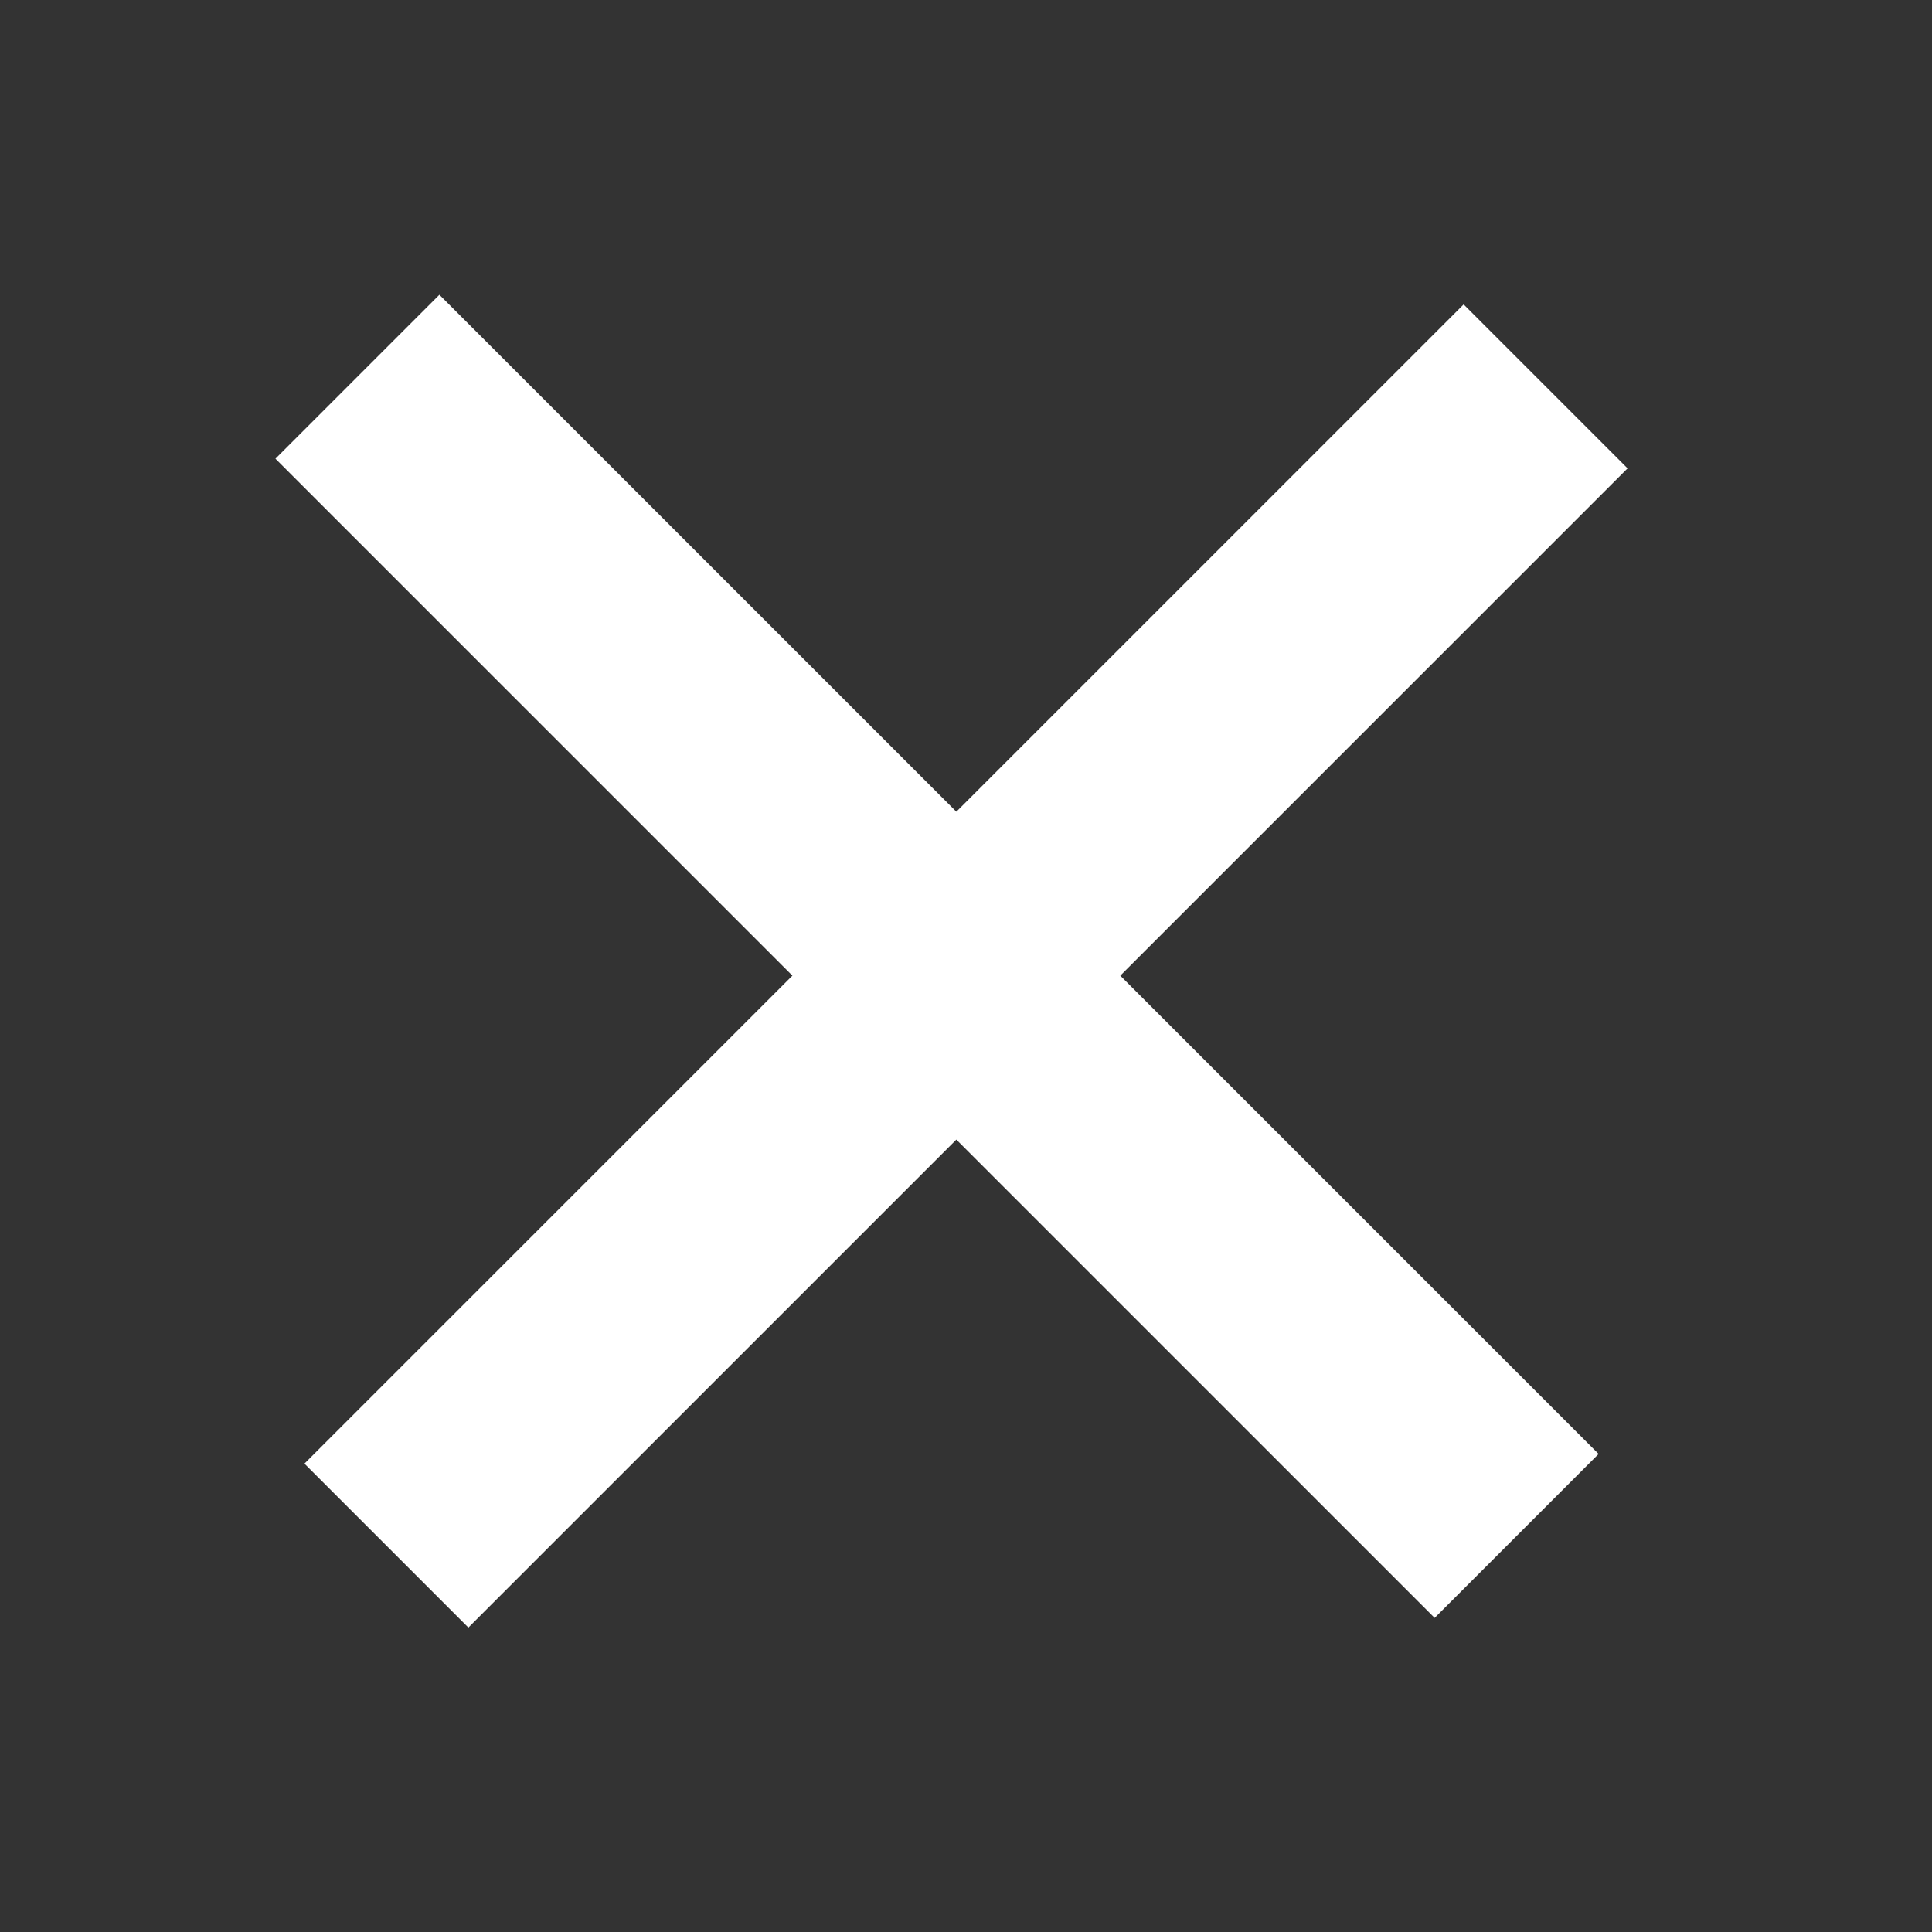
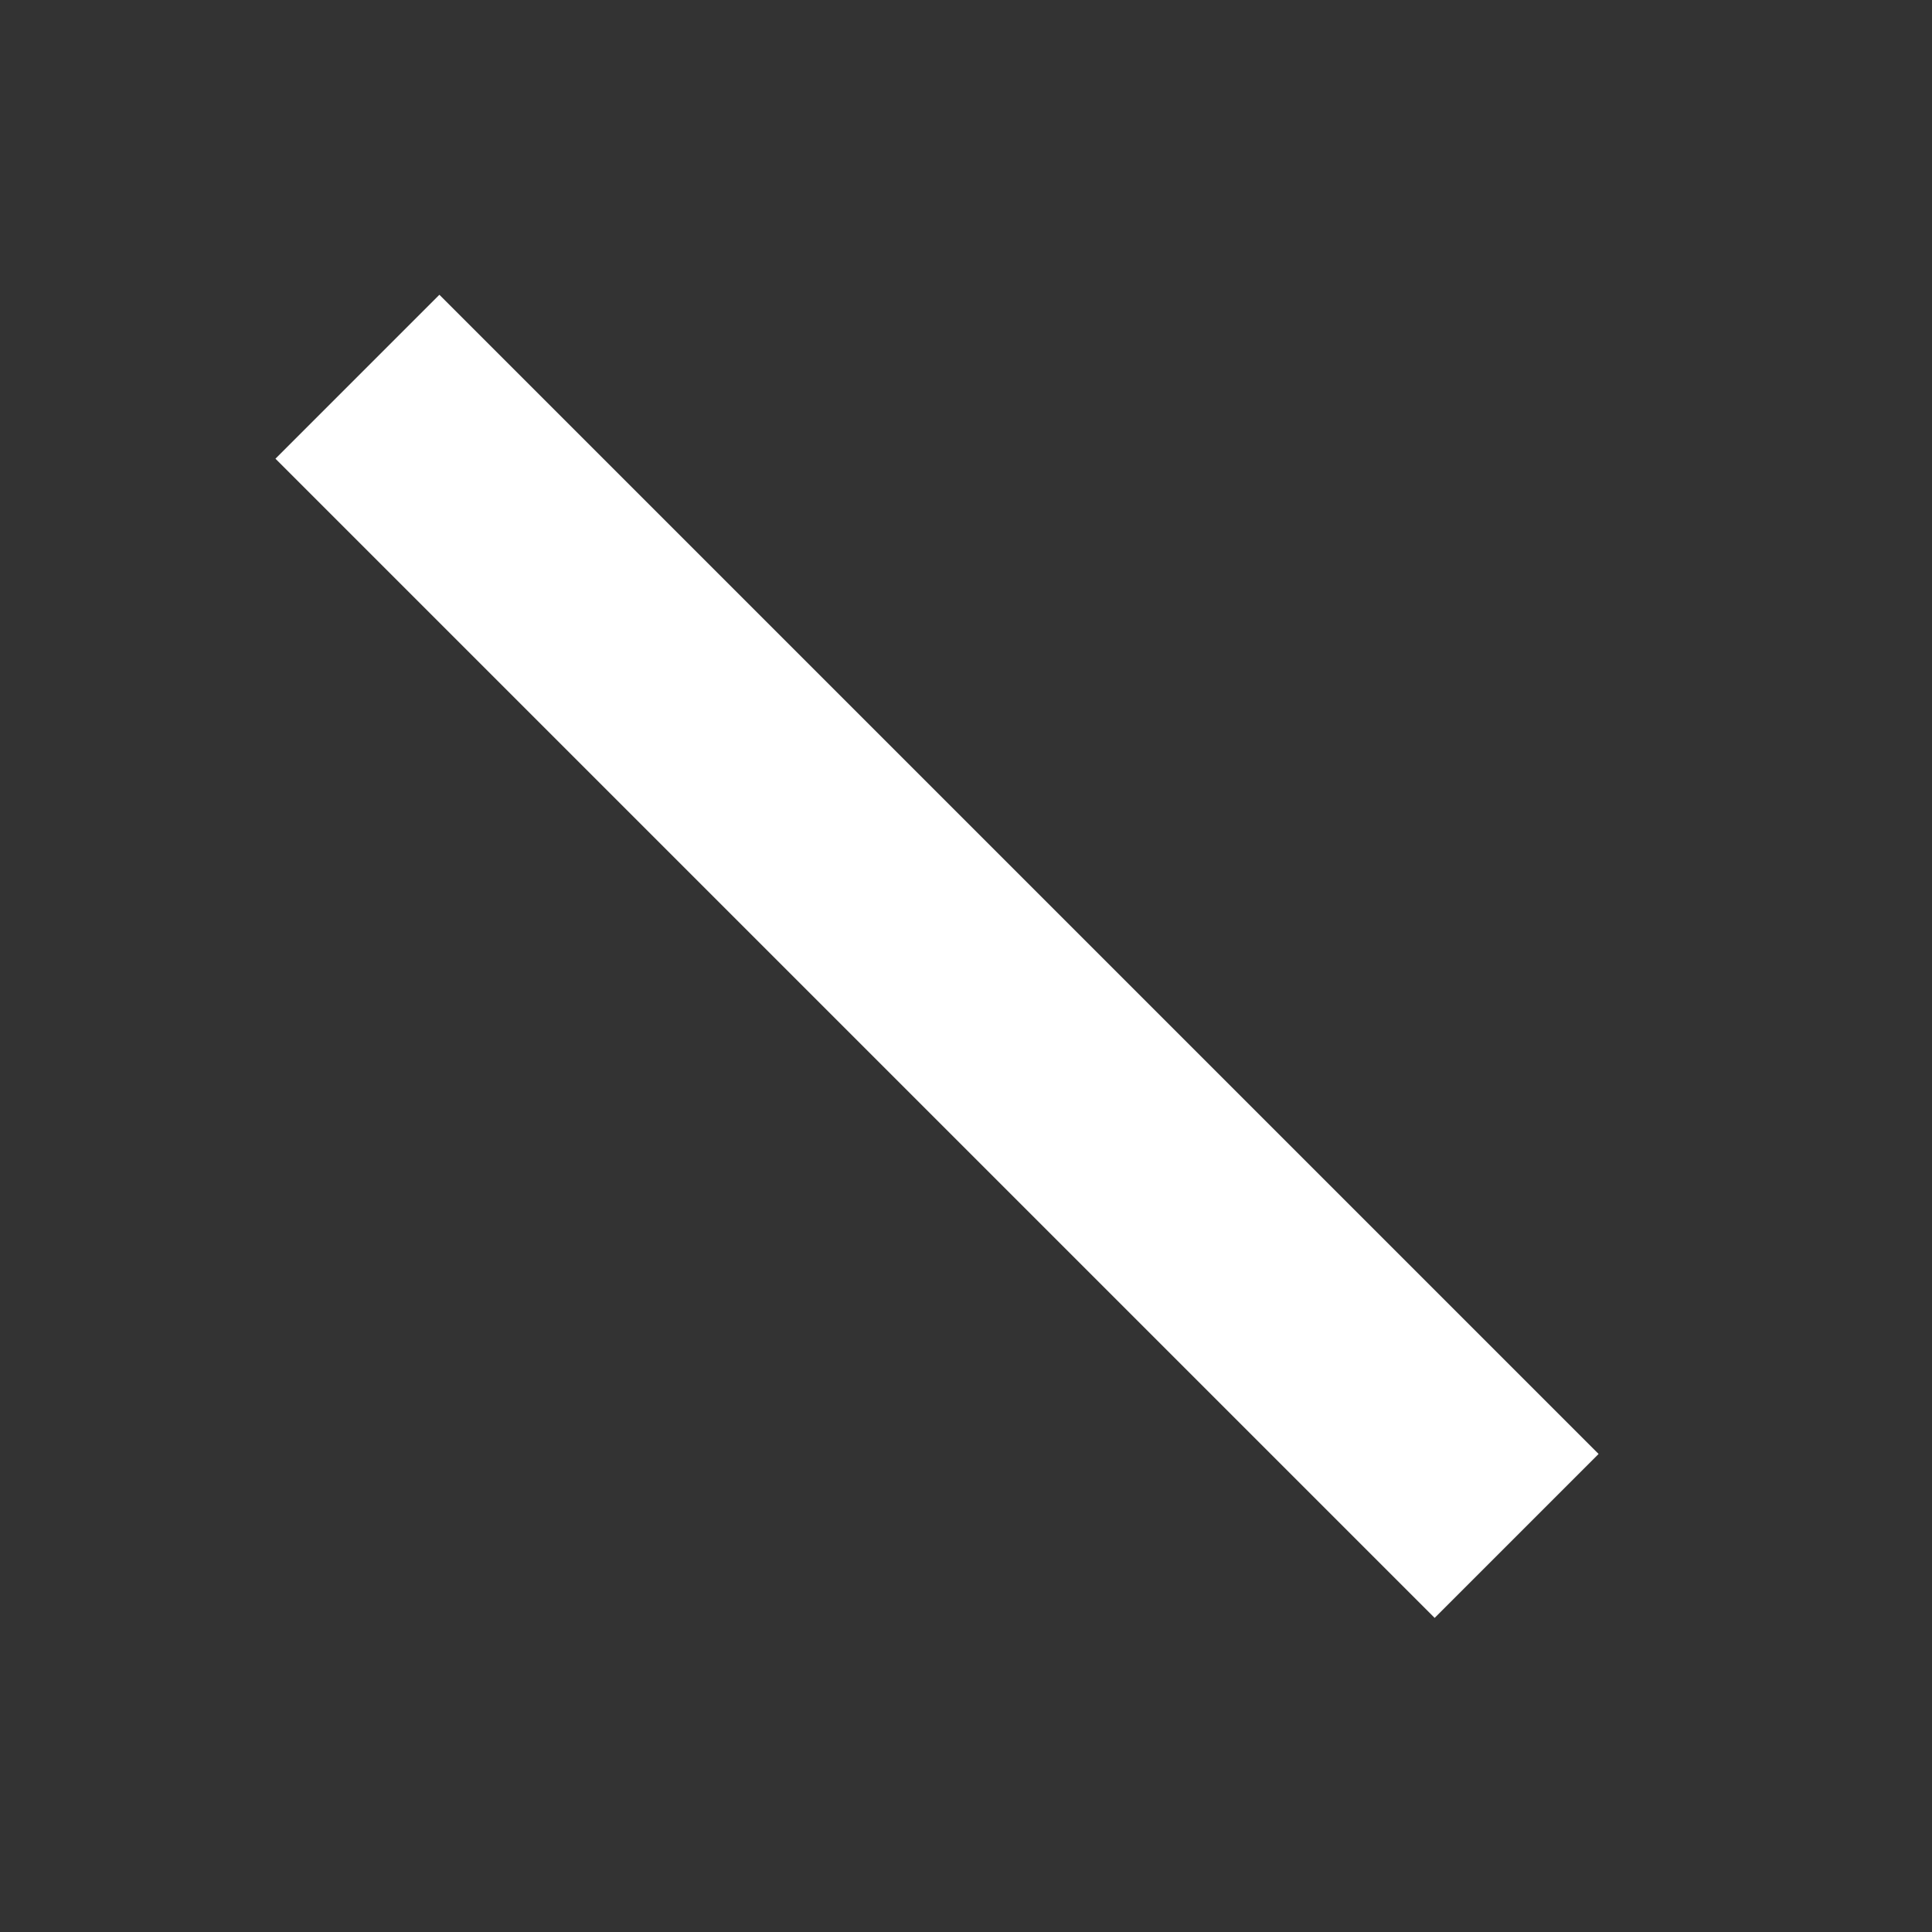
<svg xmlns="http://www.w3.org/2000/svg" width="200" height="200" version="1.1" viewBox="0 0 200 200">
  <rect x="0" y="0" width="200" height="200" fill="#333333" stroke="none" />
  <g>
    <g id="icon_x5F_mark-x--wht">
      <line x1="37" y1="39" x2="157" y2="159" fill="none" stroke="#fff" stroke-miterlimit="10" stroke-width="24" />
-       <line x1="40" y1="160" x2="160" y2="40" fill="none" stroke="#fff" stroke-miterlimit="10" stroke-width="24" />
    </g>
  </g>
</svg>